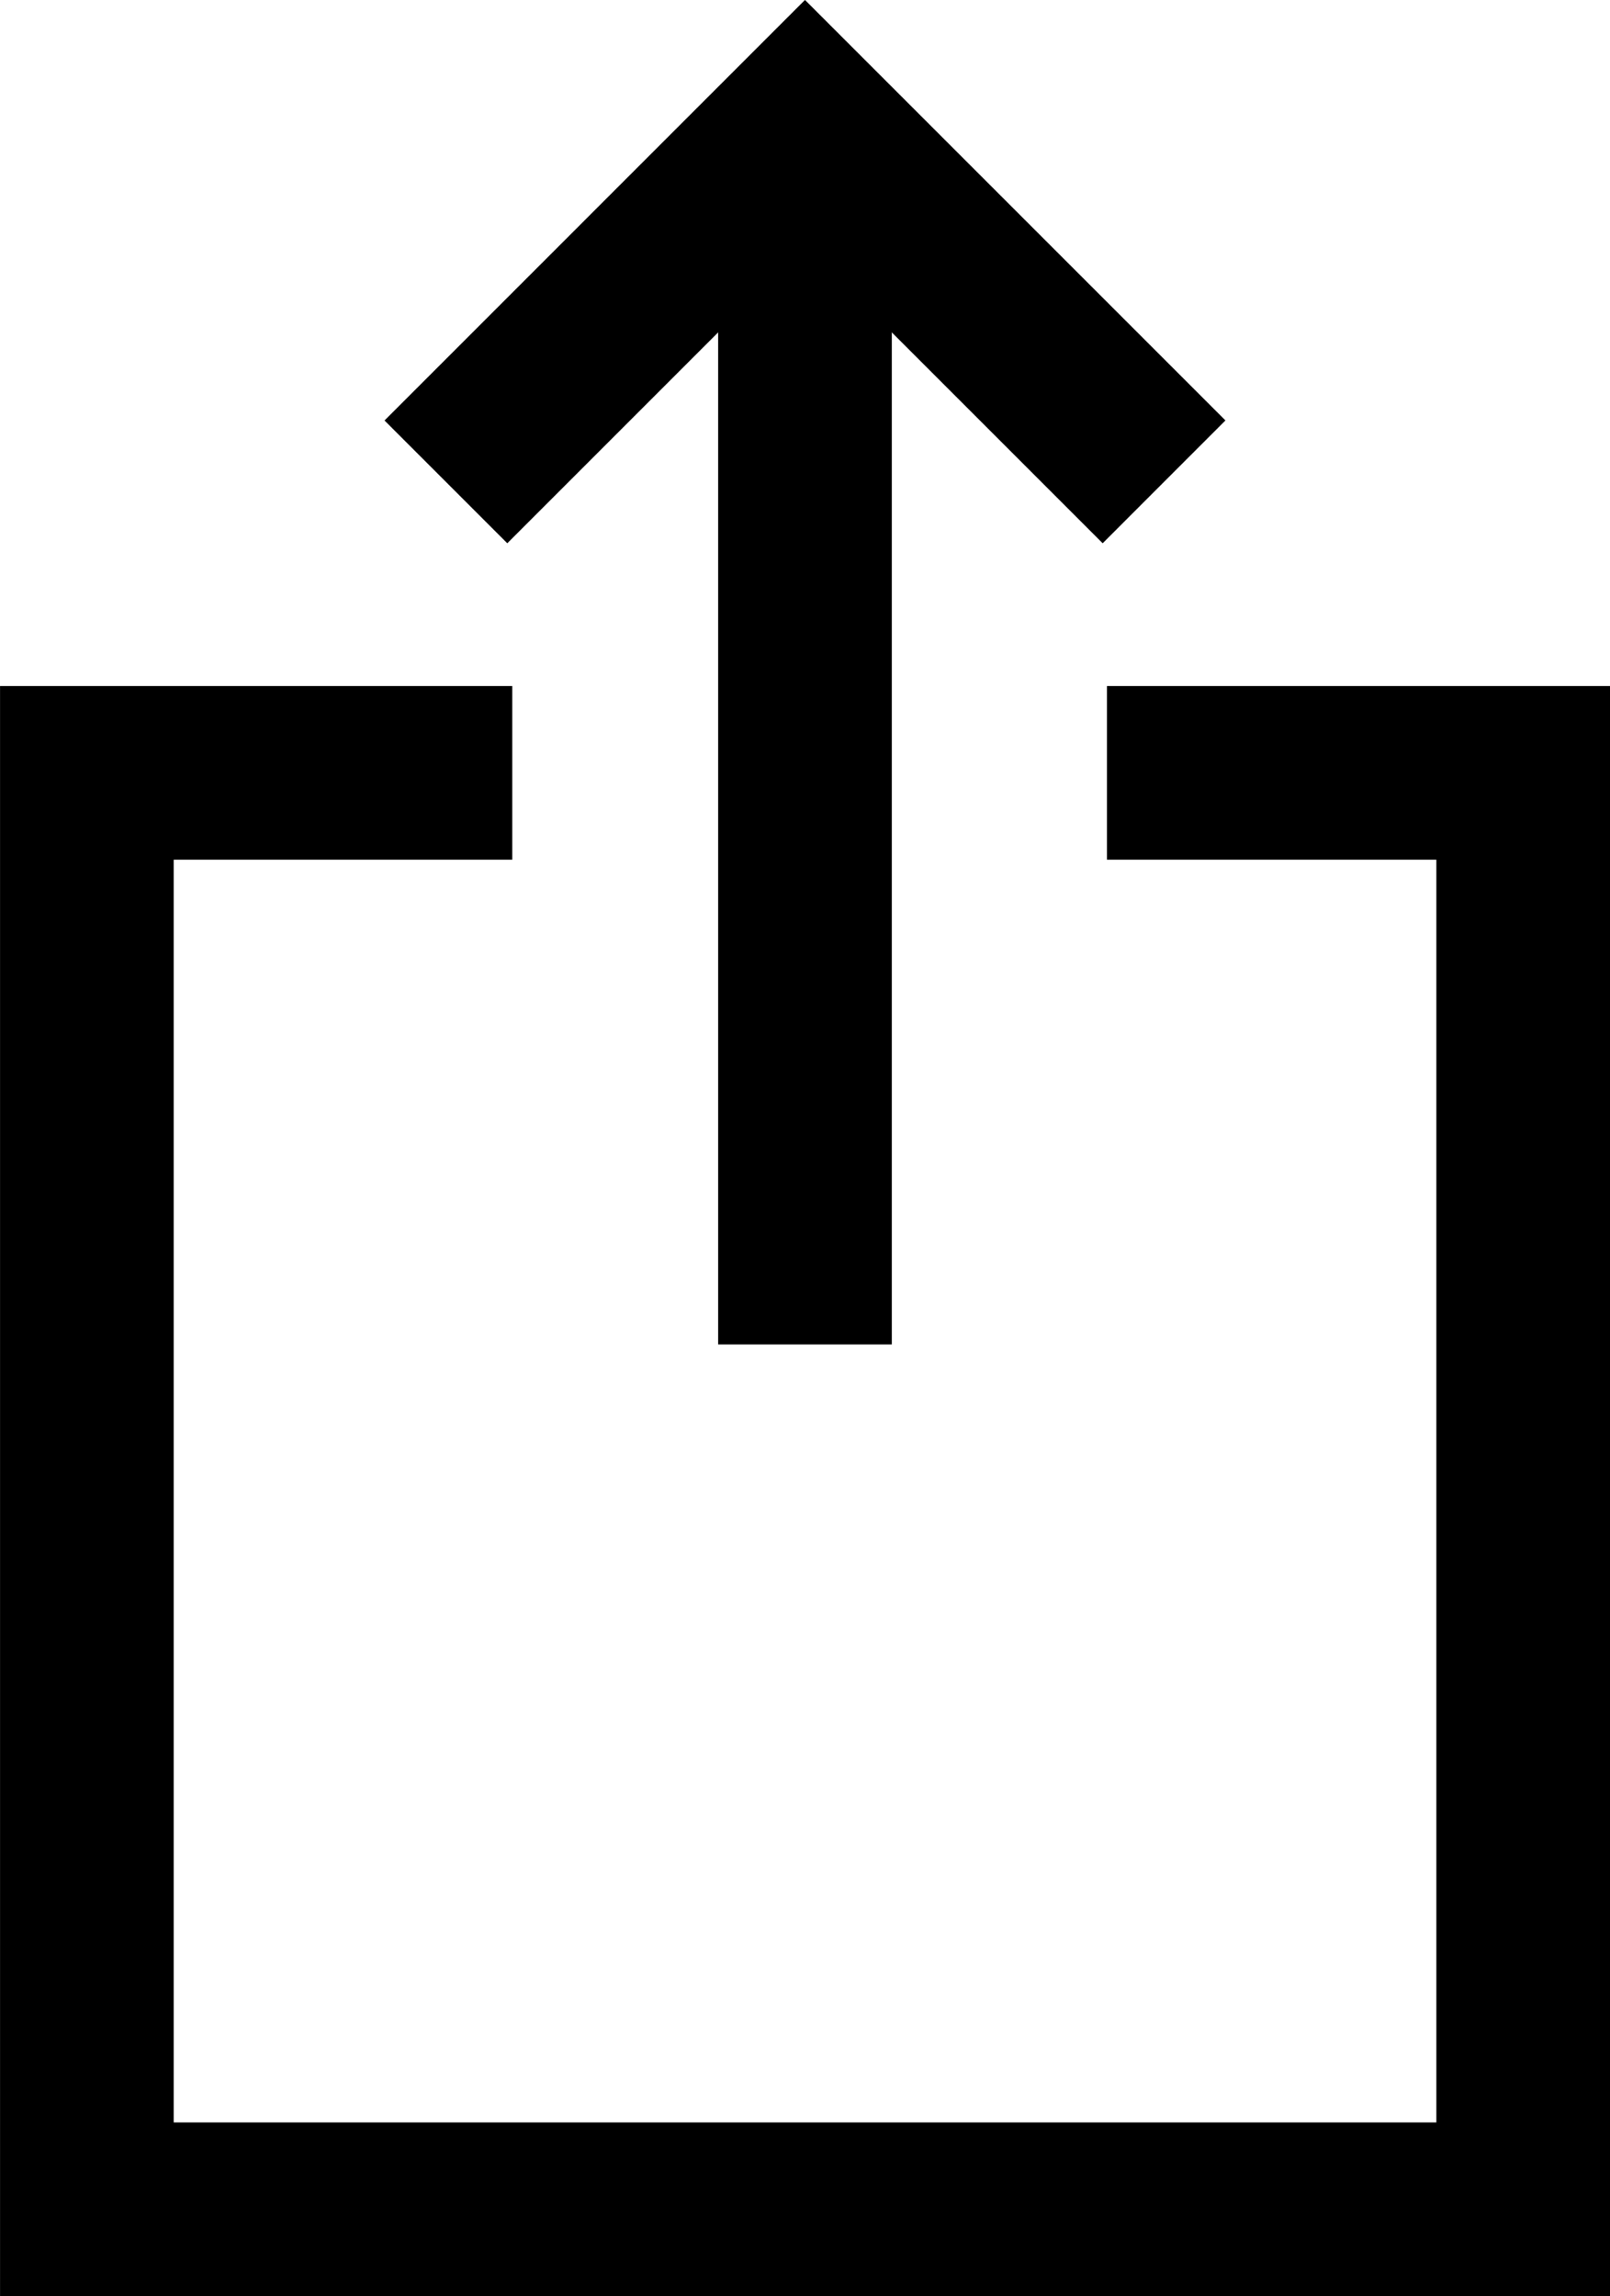
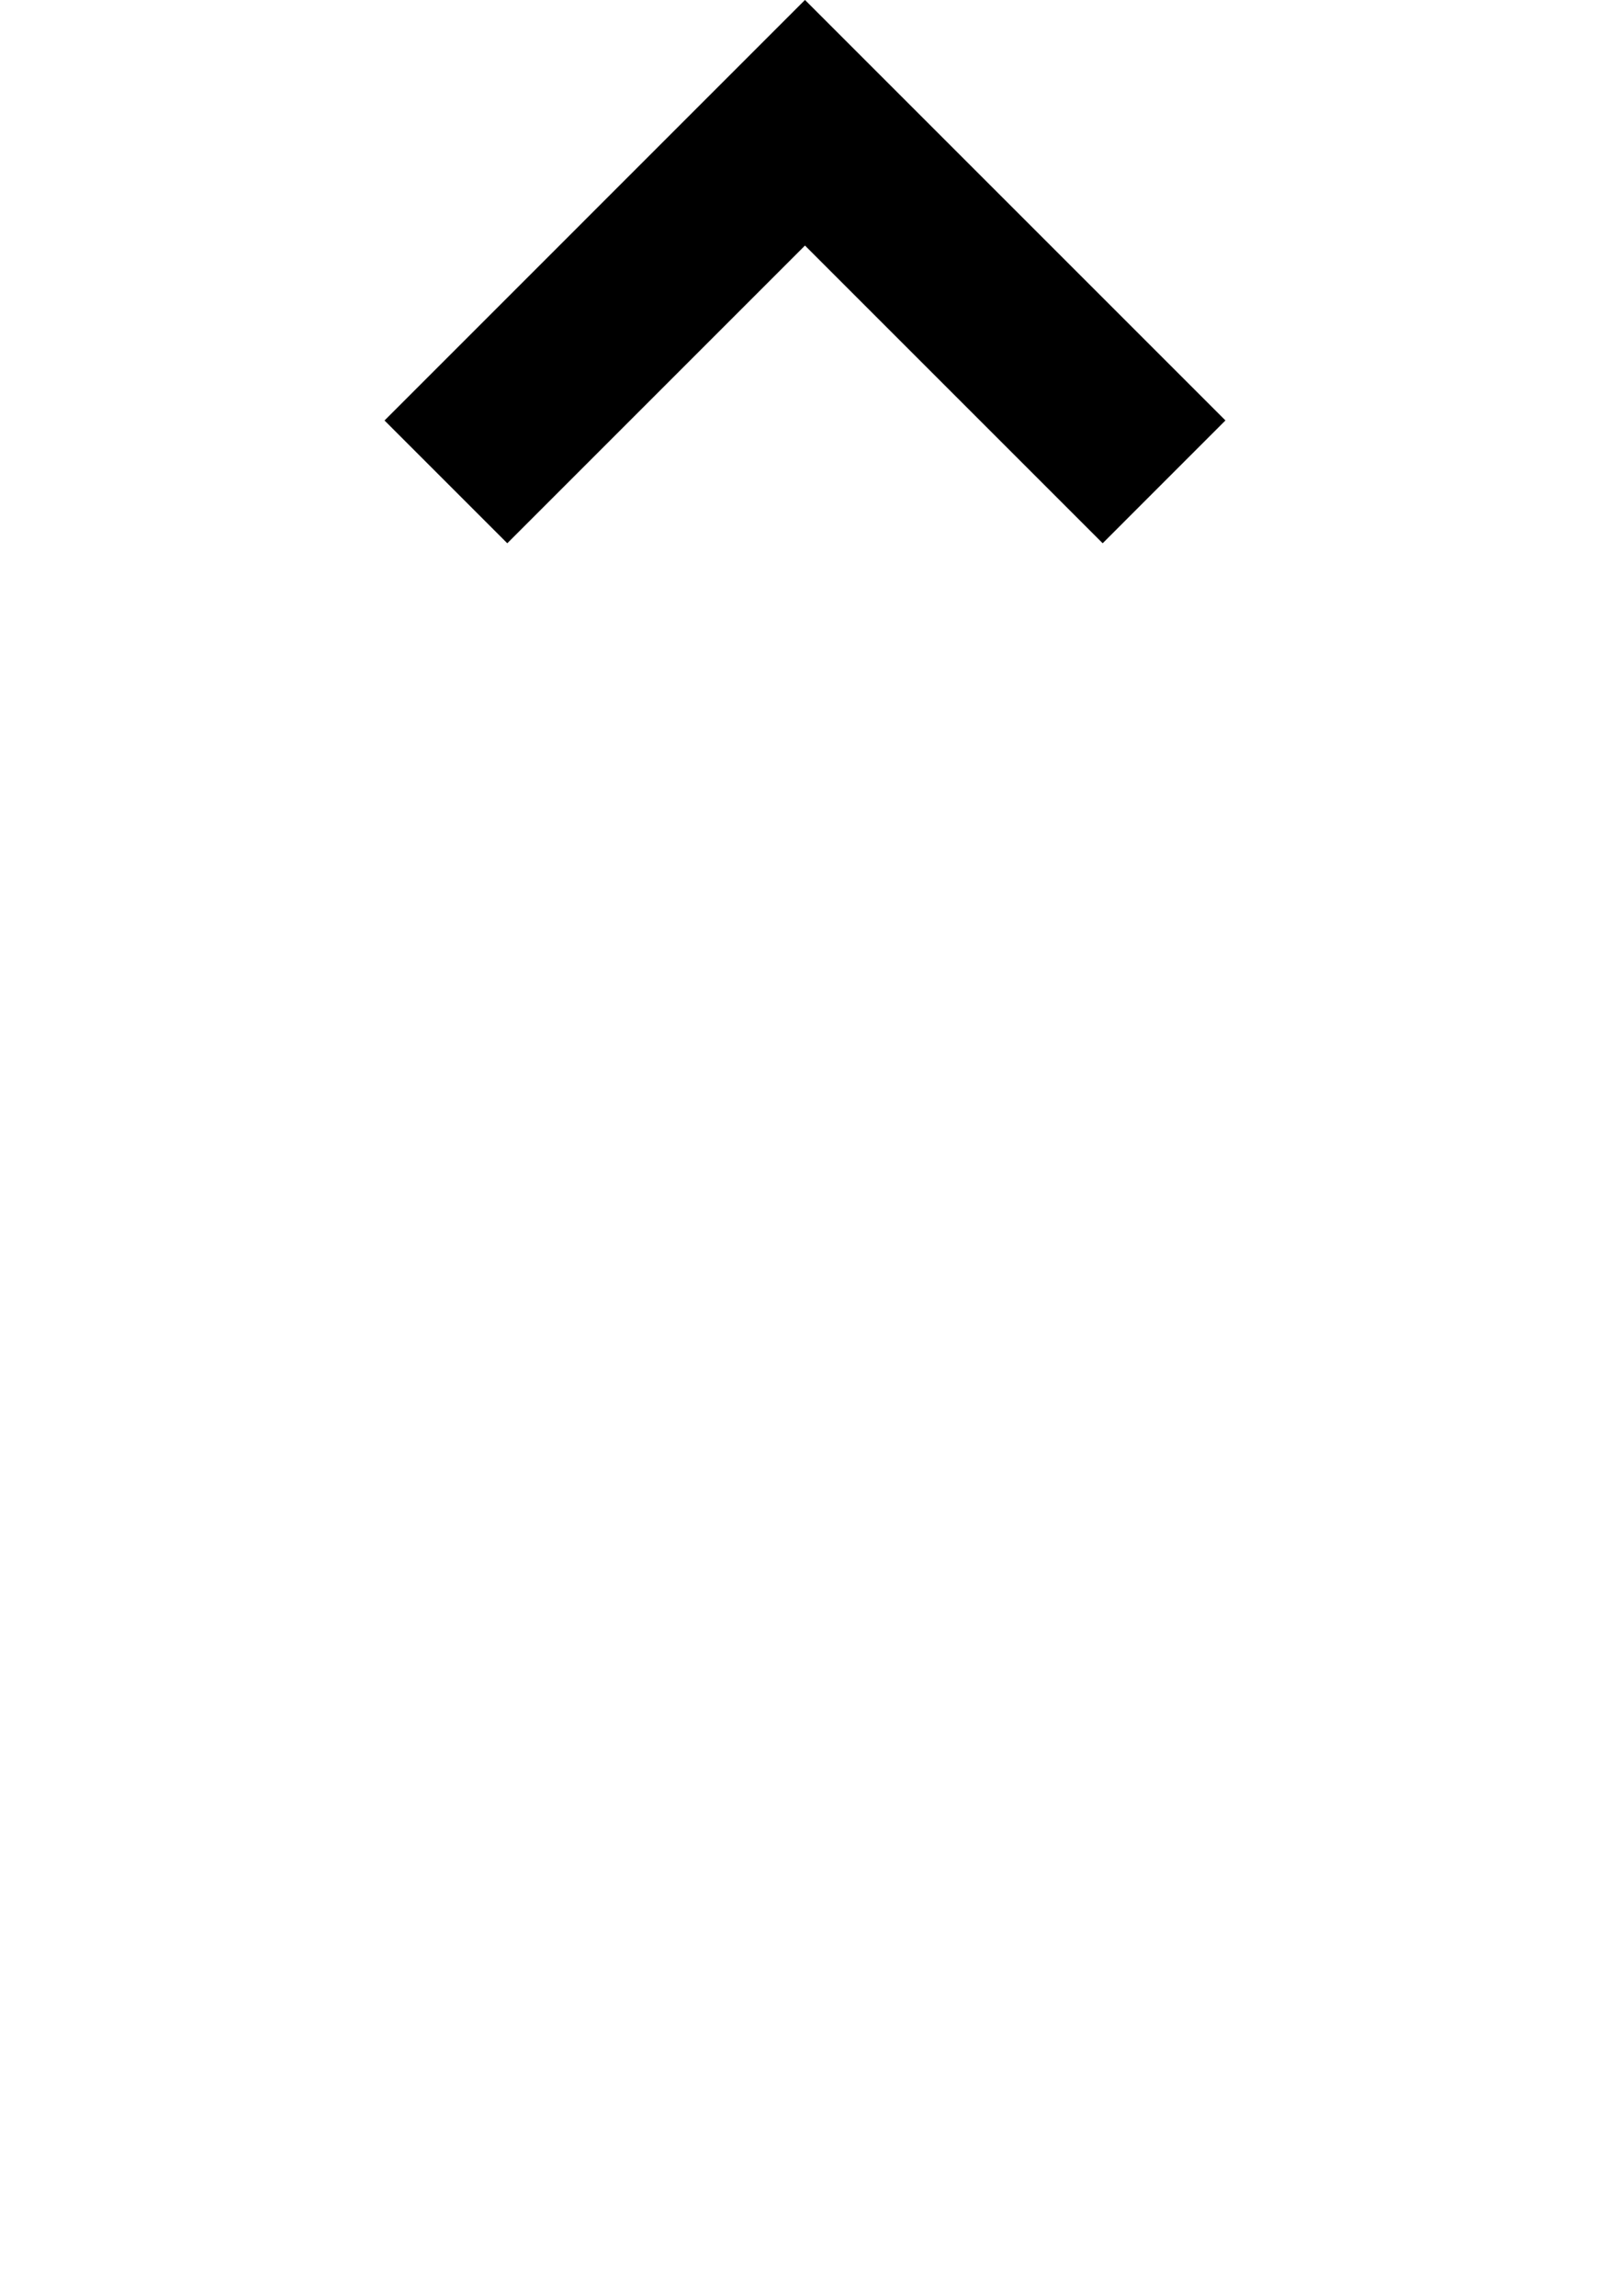
<svg xmlns="http://www.w3.org/2000/svg" width="37.089" height="52.891" viewBox="0 0 37.089 52.891">
  <g transform="translate(11823.783 -17729.512)">
    <g transform="translate(-11829.021 17738.211)">
-       <path d="M42.327,46.437H5.239V9.349h11.8v4h-7.8V42.437H38.327V13.349H30.738v-4H42.327Z" transform="translate(0 -2.245)" />
      <path d="M33.749,12.815,26.891,5.957l-6.858,6.858L17.205,9.987,26.891.3l9.686,9.686Z" transform="translate(-3.109 -9)" />
-       <path d="M32,31.271H28V3.129h4Z" transform="translate(-6.218 -9)" />
    </g>
  </g>
</svg>